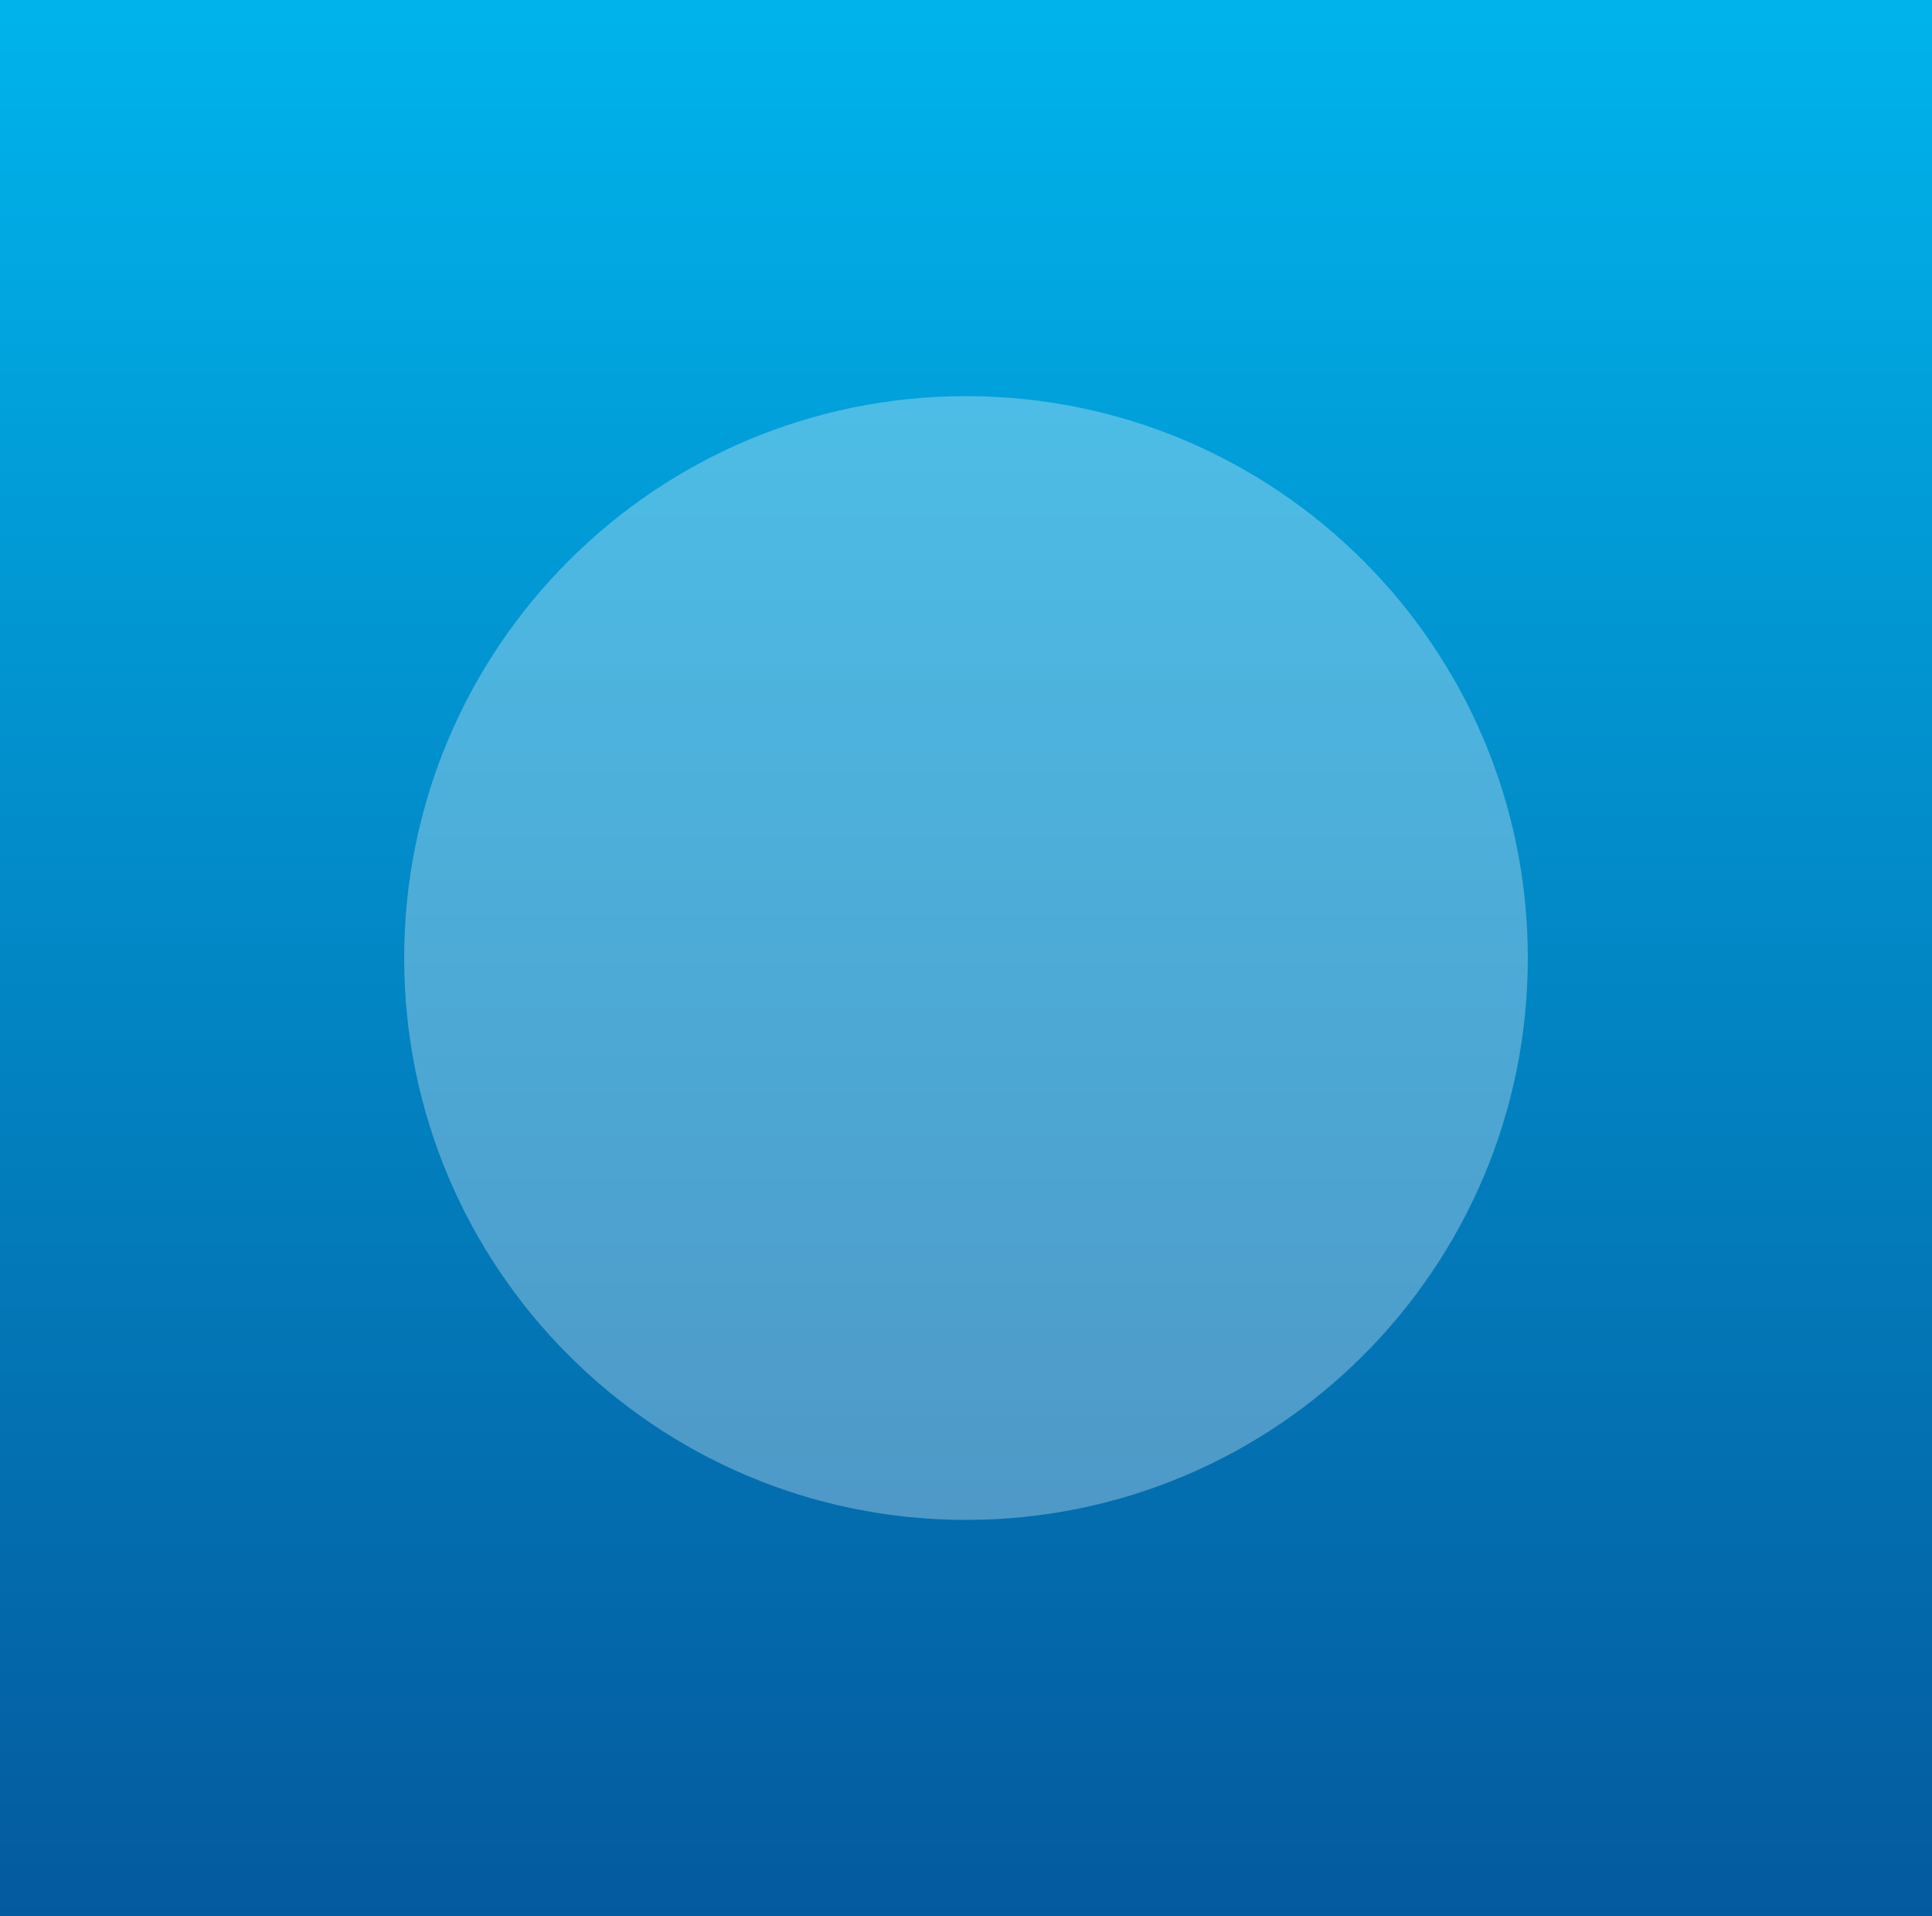
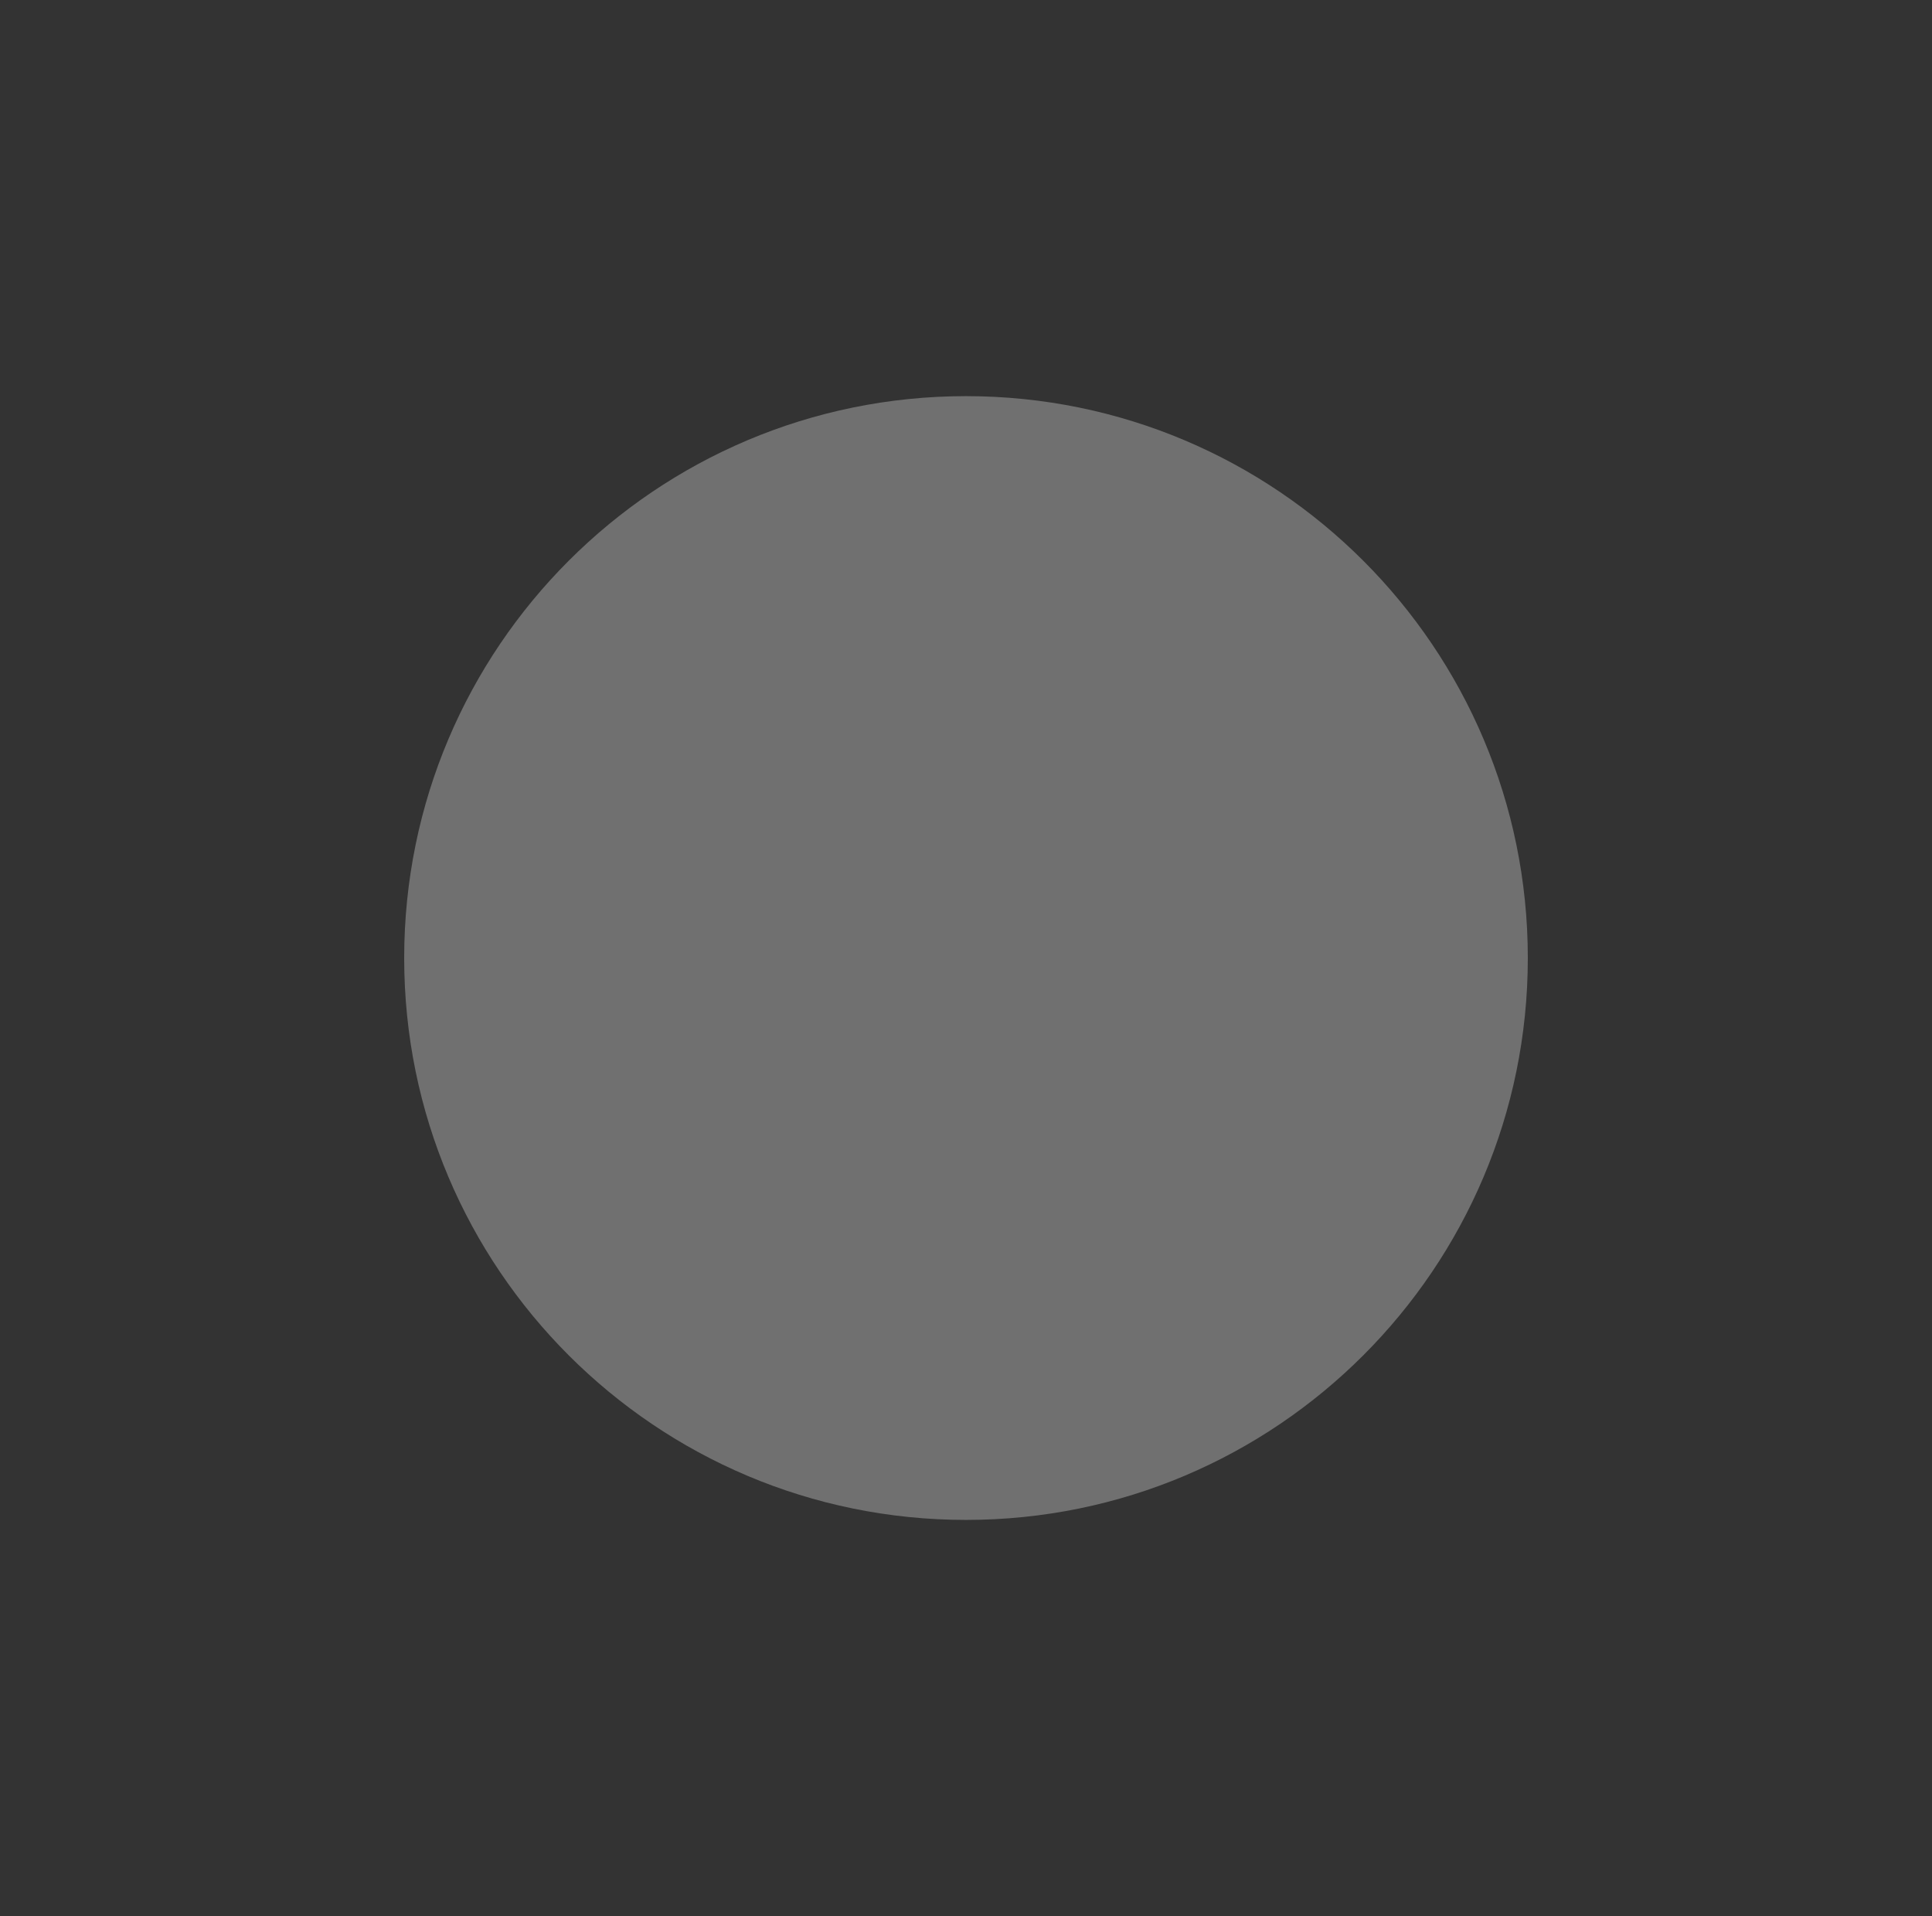
<svg xmlns="http://www.w3.org/2000/svg" version="1.1" id="Calque_1" x="0px" y="0px" width="239px" height="237px" viewBox="0 0 239 237" xml:space="preserve">
  <rect x="0" y="0" width="239" height="237" fill="#333333" stroke="none" />
  <g id="Group_78" transform="translate(456)">
    <linearGradient id="Rectangle_7_1_" gradientUnits="userSpaceOnUse" x1="-755.241" y1="415.243" x2="-755.241" y2="414.243" gradientTransform="matrix(239 0 0 -237 180166 98412.75)">
      <stop offset="0" style="stop-color:#00B4EC" />
      <stop offset="1" style="stop-color:#04599D" />
    </linearGradient>
-     <rect id="Rectangle_7" x="-456" fill="url(#Rectangle_7_1_)" width="239" height="237" />
    <path id="Rectangle_25" opacity="0.3" fill="#FFFFFF" d="M-336.5,49L-336.5,49 c38.384,0,69.5,31.116,69.5,69.5l0,0c0,38.384-31.116,69.5-69.5,69.5l0,0c-38.384,0-69.5-31.116-69.5-69.5l0,0 C-406,80.116-374.884,49-336.5,49z" />
  </g>
</svg>